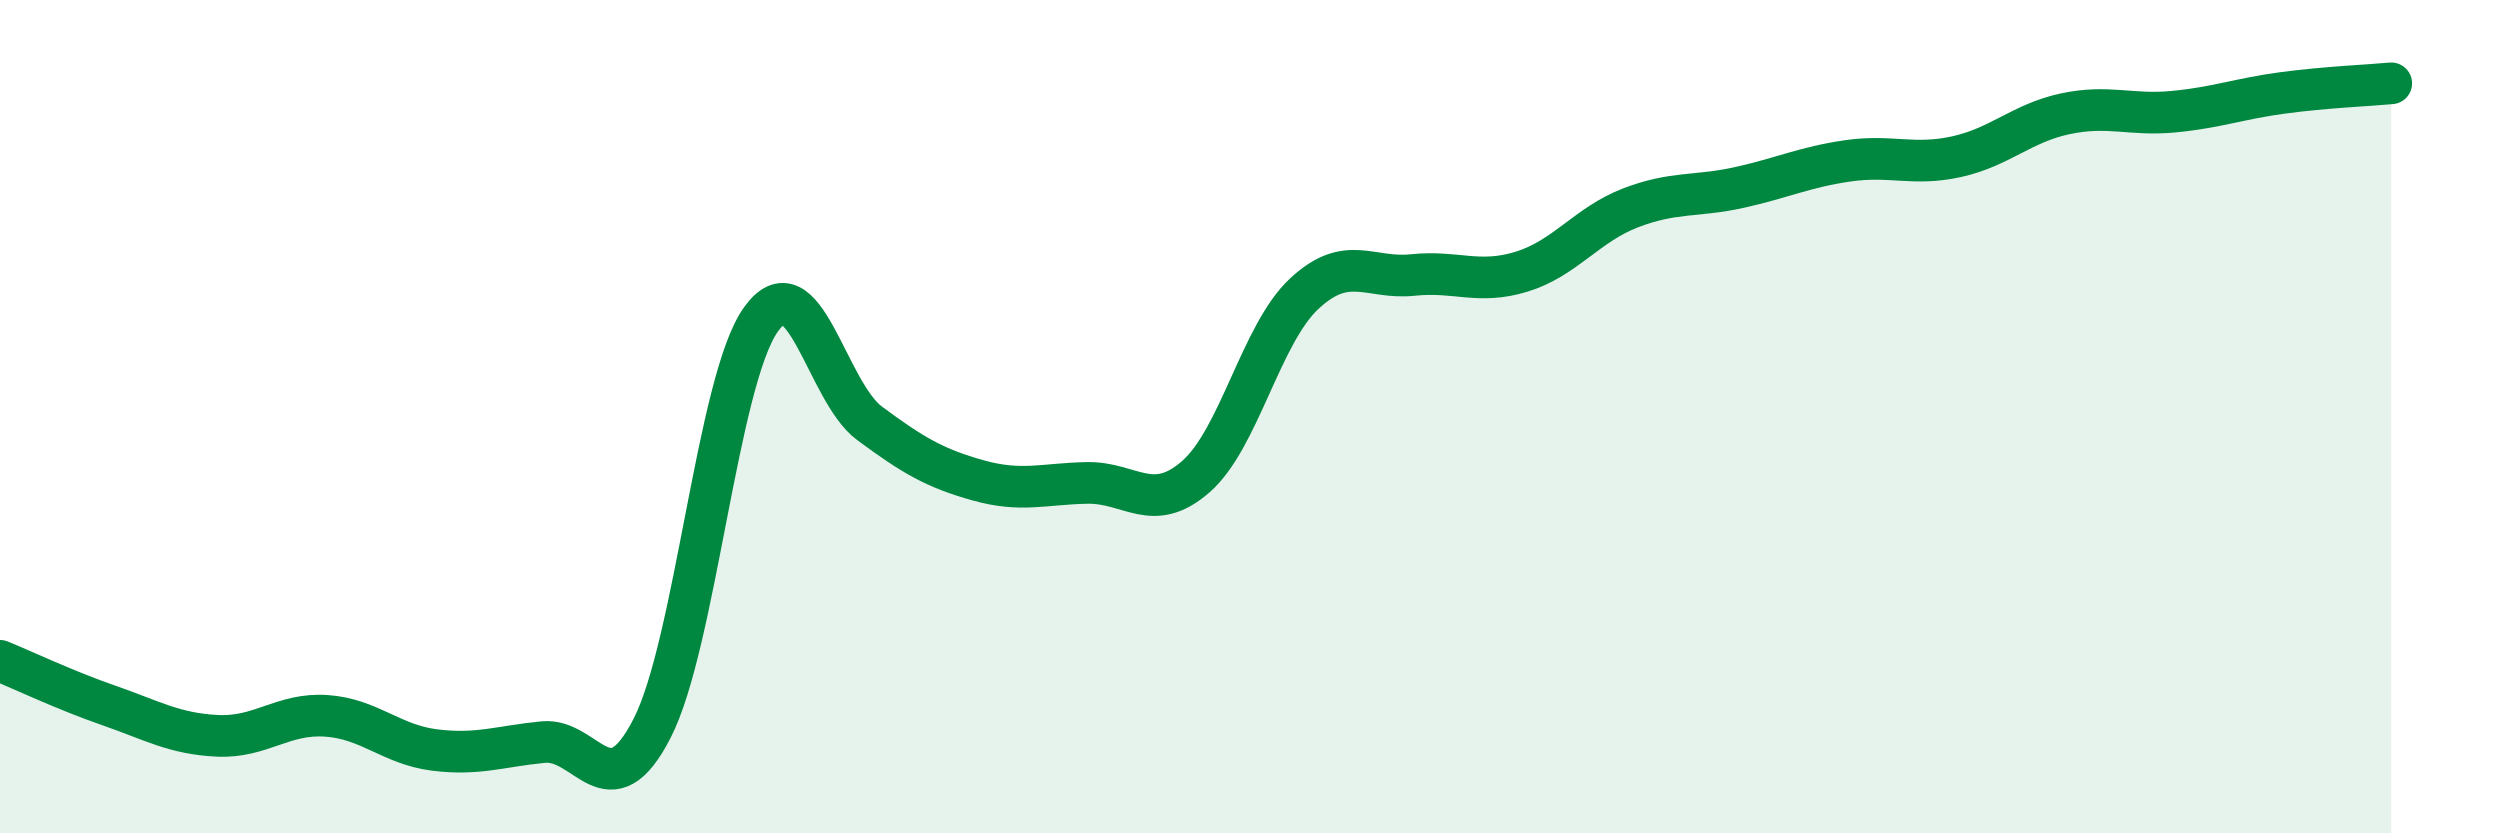
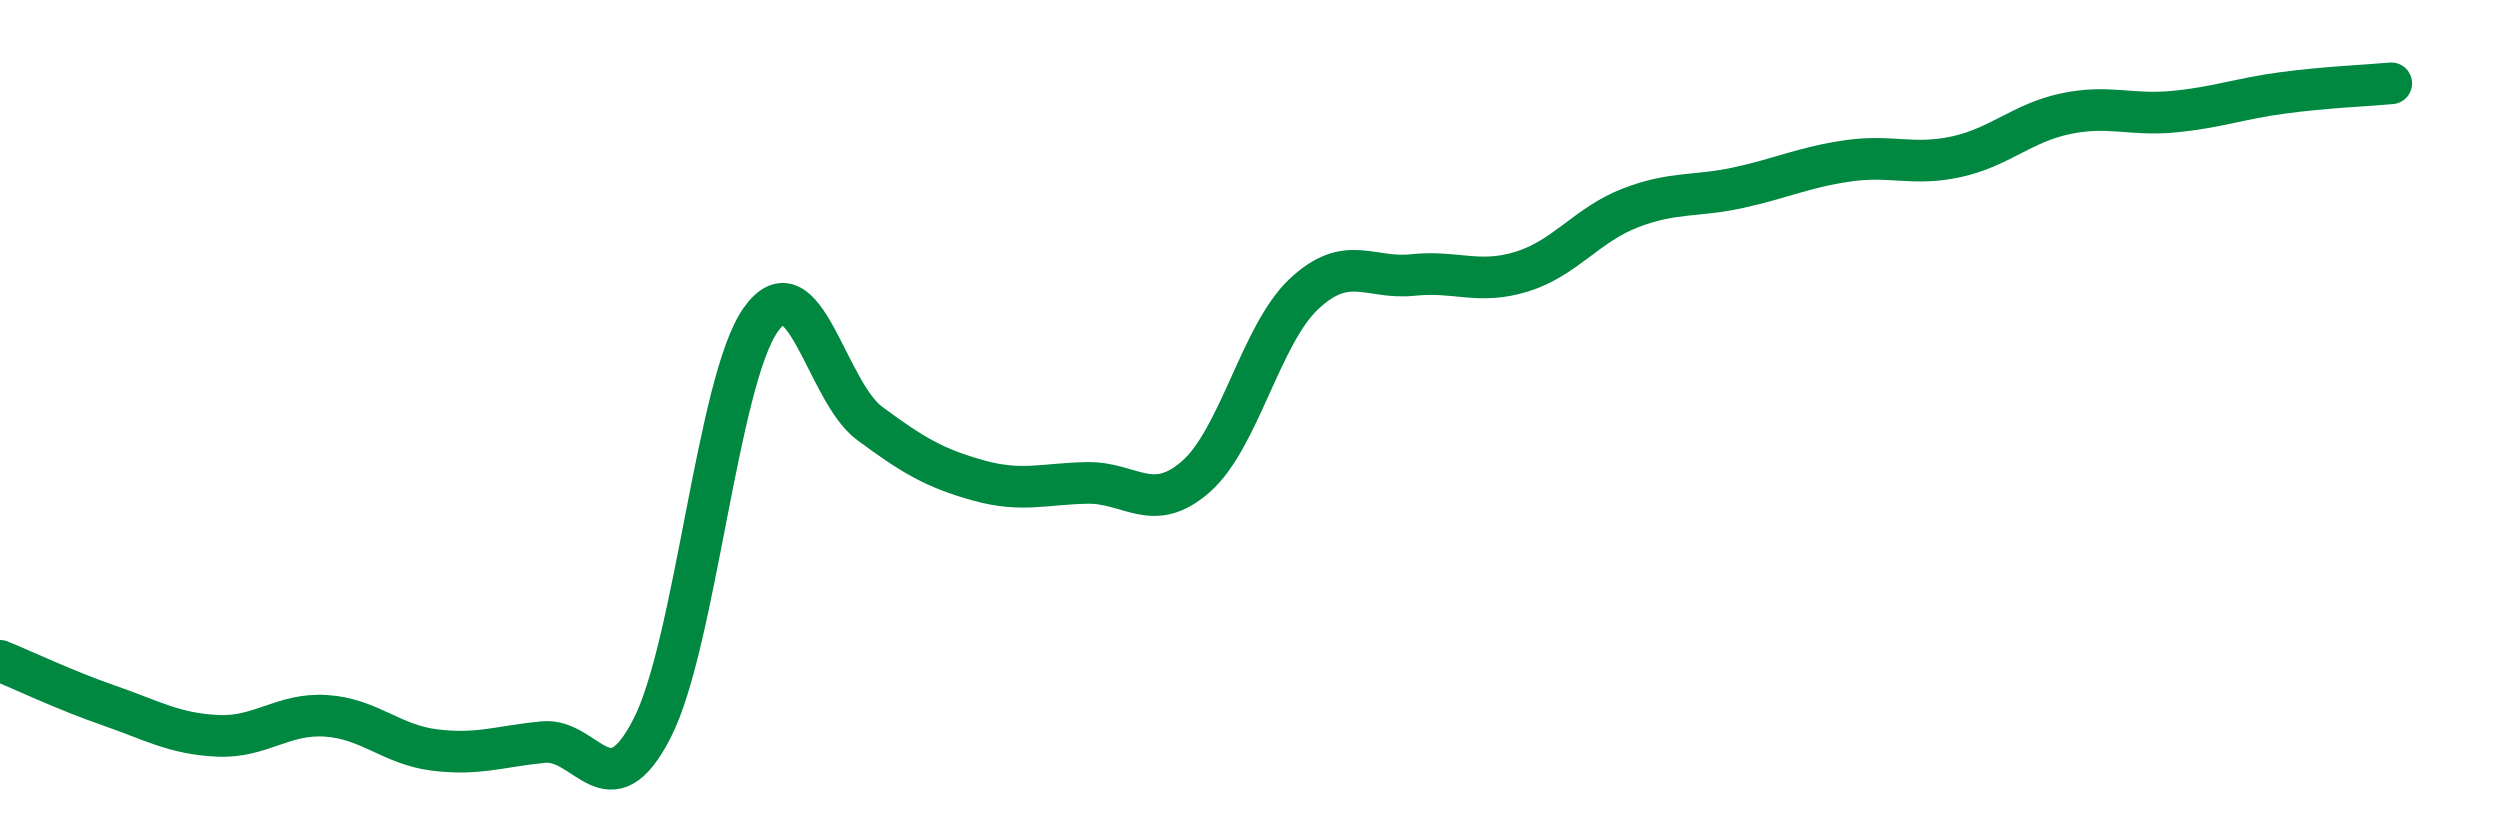
<svg xmlns="http://www.w3.org/2000/svg" width="60" height="20" viewBox="0 0 60 20">
-   <path d="M 0,15.86 C 0.52,16.07 1.57,16.57 2.61,16.93 C 3.65,17.29 4.18,17.61 5.22,17.66 C 6.26,17.71 6.79,17.11 7.83,17.18 C 8.87,17.25 9.39,17.87 10.43,18 C 11.47,18.13 12,17.91 13.04,17.81 C 14.08,17.71 14.61,19.51 15.65,17.48 C 16.69,15.45 17.22,9.13 18.26,7.67 C 19.3,6.21 19.83,9.39 20.87,10.16 C 21.91,10.93 22.44,11.24 23.48,11.53 C 24.52,11.82 25.05,11.61 26.09,11.59 C 27.13,11.57 27.66,12.35 28.7,11.44 C 29.74,10.53 30.26,8.02 31.3,7.05 C 32.34,6.08 32.87,6.71 33.91,6.6 C 34.95,6.49 35.48,6.84 36.52,6.52 C 37.56,6.2 38.09,5.39 39.13,4.99 C 40.17,4.59 40.7,4.73 41.74,4.5 C 42.78,4.27 43.31,4.01 44.35,3.86 C 45.39,3.71 45.92,3.99 46.96,3.76 C 48,3.53 48.53,2.95 49.57,2.73 C 50.61,2.51 51.13,2.78 52.17,2.68 C 53.21,2.58 53.74,2.37 54.78,2.23 C 55.82,2.09 56.87,2.05 57.39,2L57.39 20L0 20Z" fill="#008740" opacity="0.1" stroke-linecap="round" stroke-linejoin="round" />
  <path d="M 0,15.86 C 0.52,16.07 1.57,16.57 2.61,16.93 C 3.65,17.29 4.18,17.61 5.22,17.66 C 6.26,17.71 6.79,17.11 7.83,17.18 C 8.87,17.25 9.39,17.87 10.43,18 C 11.47,18.13 12,17.91 13.04,17.81 C 14.08,17.71 14.61,19.51 15.65,17.48 C 16.69,15.45 17.22,9.13 18.26,7.67 C 19.3,6.21 19.83,9.39 20.87,10.16 C 21.91,10.93 22.44,11.24 23.48,11.53 C 24.52,11.82 25.05,11.61 26.09,11.59 C 27.13,11.57 27.66,12.35 28.7,11.44 C 29.74,10.53 30.26,8.02 31.3,7.05 C 32.34,6.08 32.87,6.71 33.91,6.6 C 34.95,6.49 35.48,6.84 36.52,6.52 C 37.56,6.2 38.09,5.39 39.13,4.99 C 40.17,4.59 40.7,4.73 41.74,4.5 C 42.78,4.27 43.31,4.01 44.35,3.86 C 45.39,3.71 45.92,3.99 46.96,3.76 C 48,3.53 48.53,2.95 49.57,2.73 C 50.61,2.51 51.13,2.78 52.17,2.68 C 53.21,2.58 53.74,2.37 54.78,2.23 C 55.82,2.09 56.87,2.05 57.39,2" stroke="#008740" stroke-width="1" fill="none" stroke-linecap="round" stroke-linejoin="round" />
</svg>